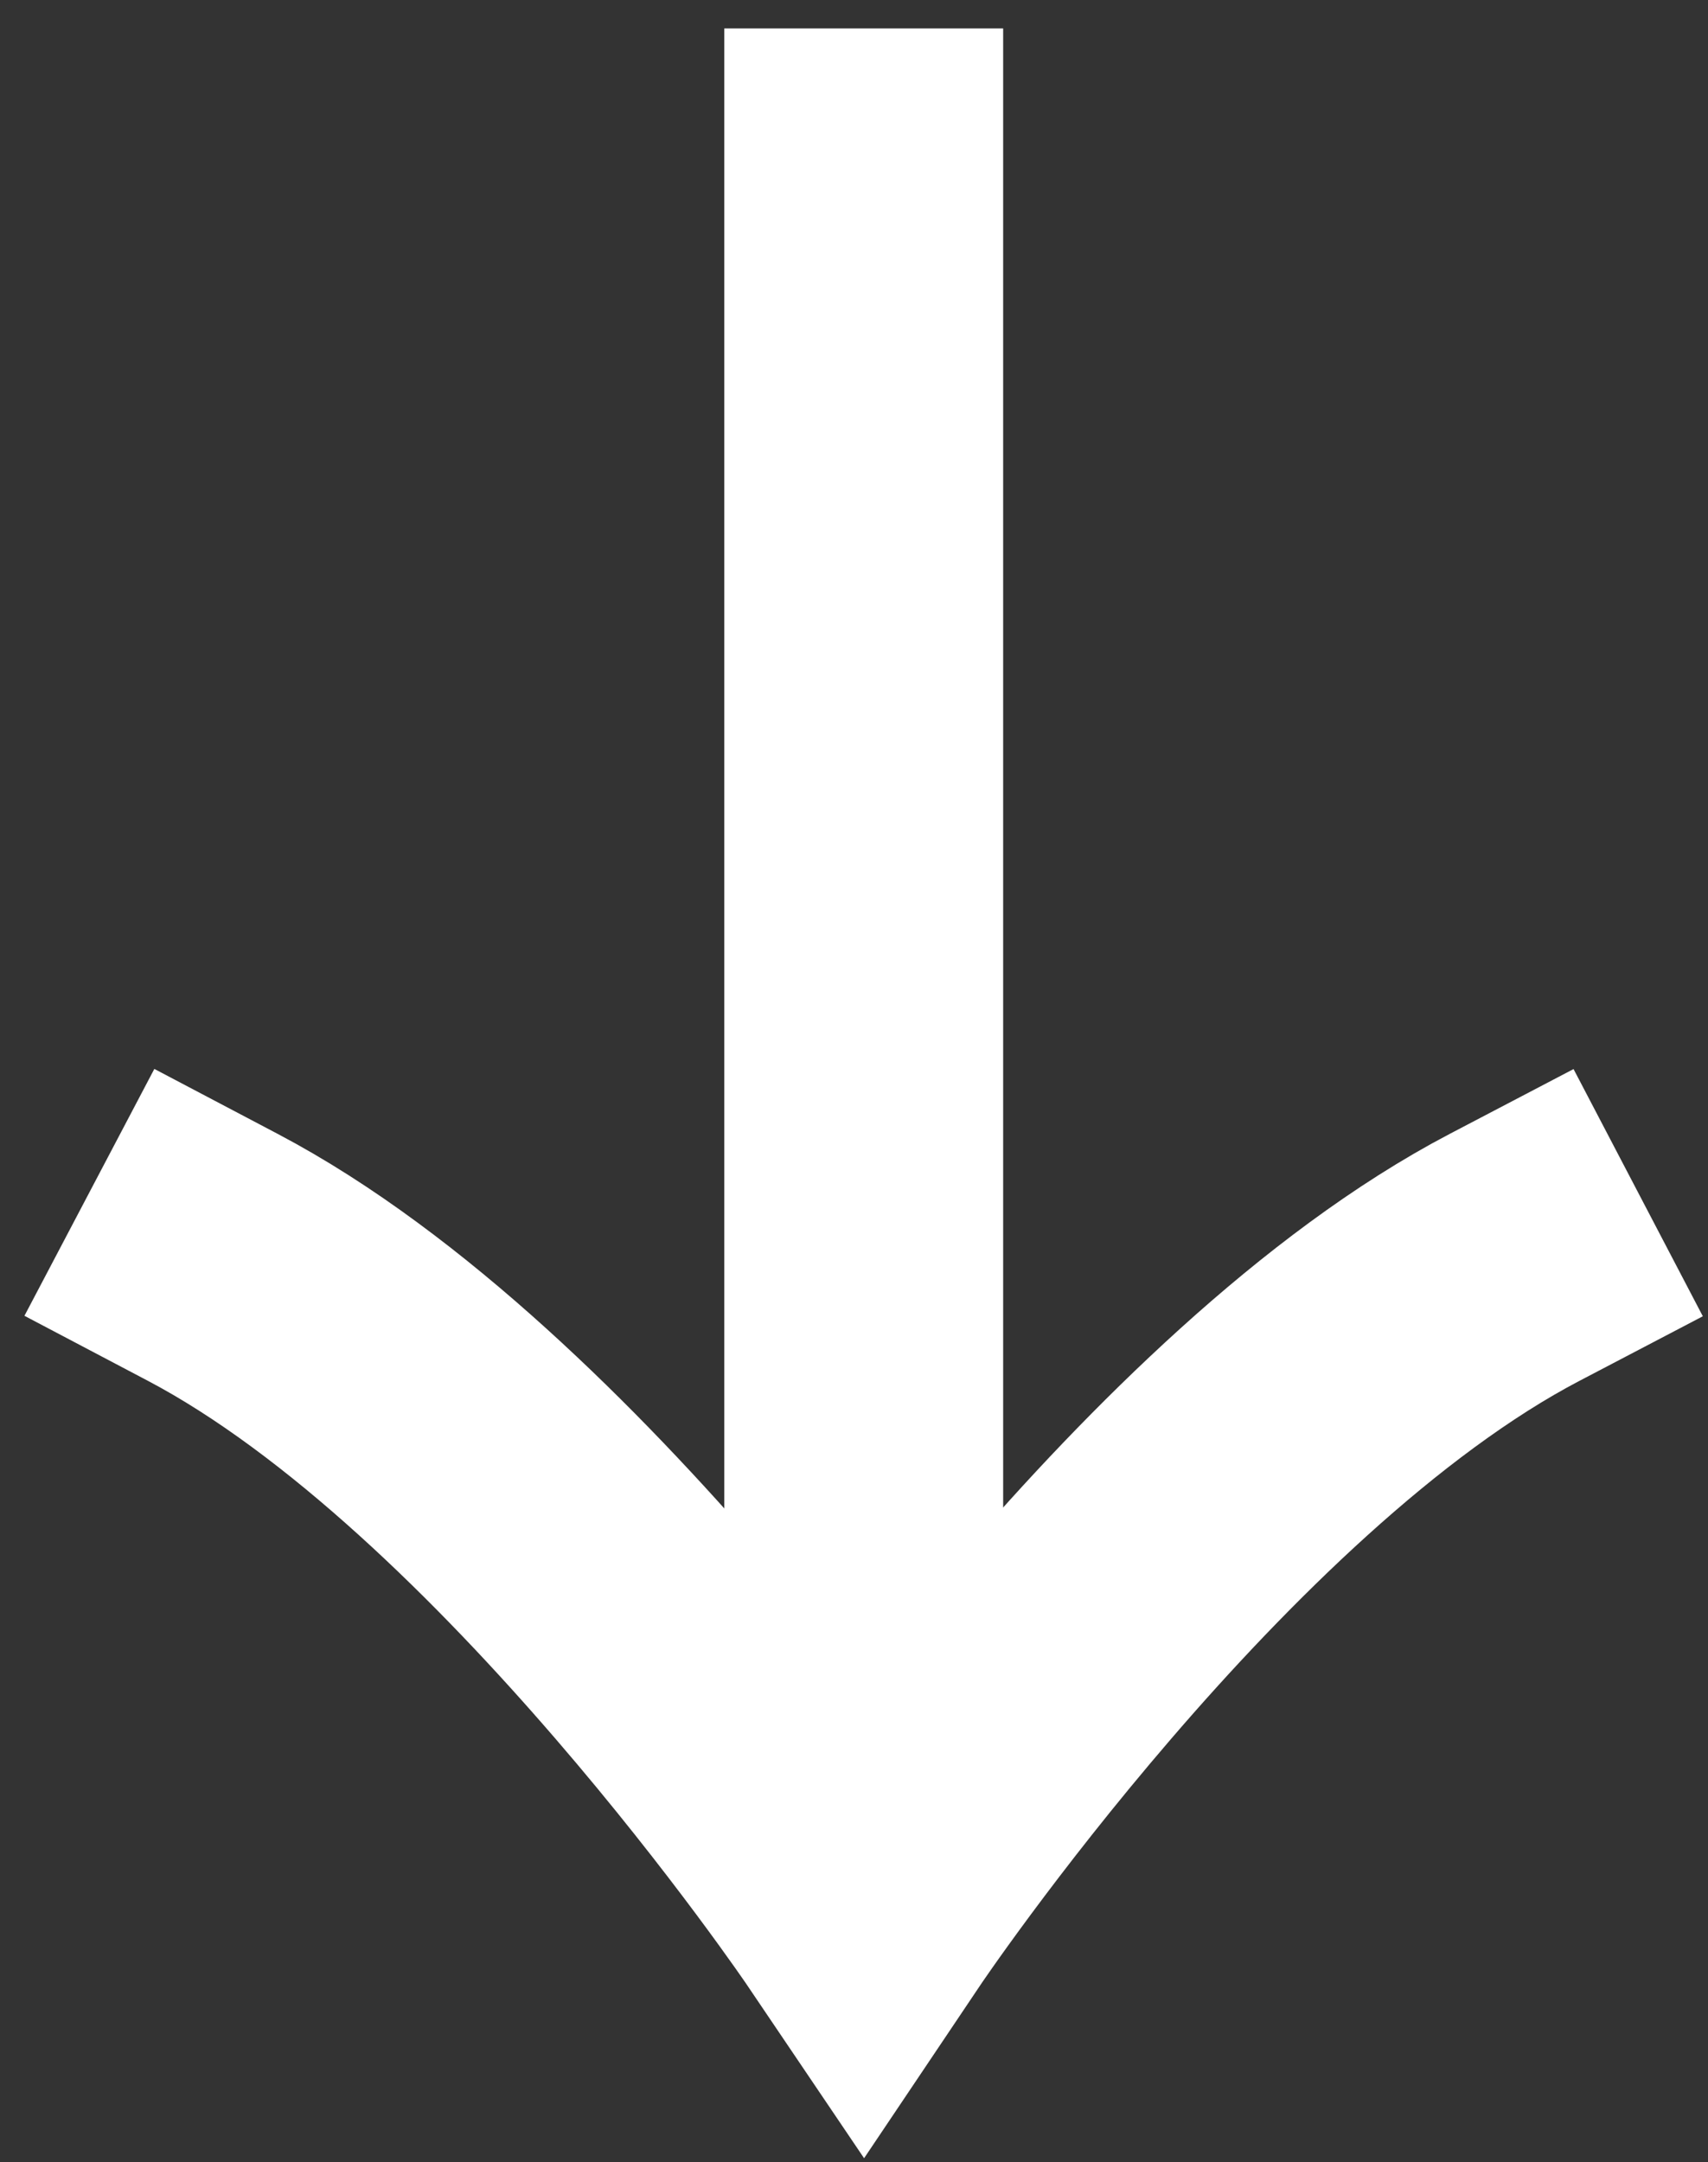
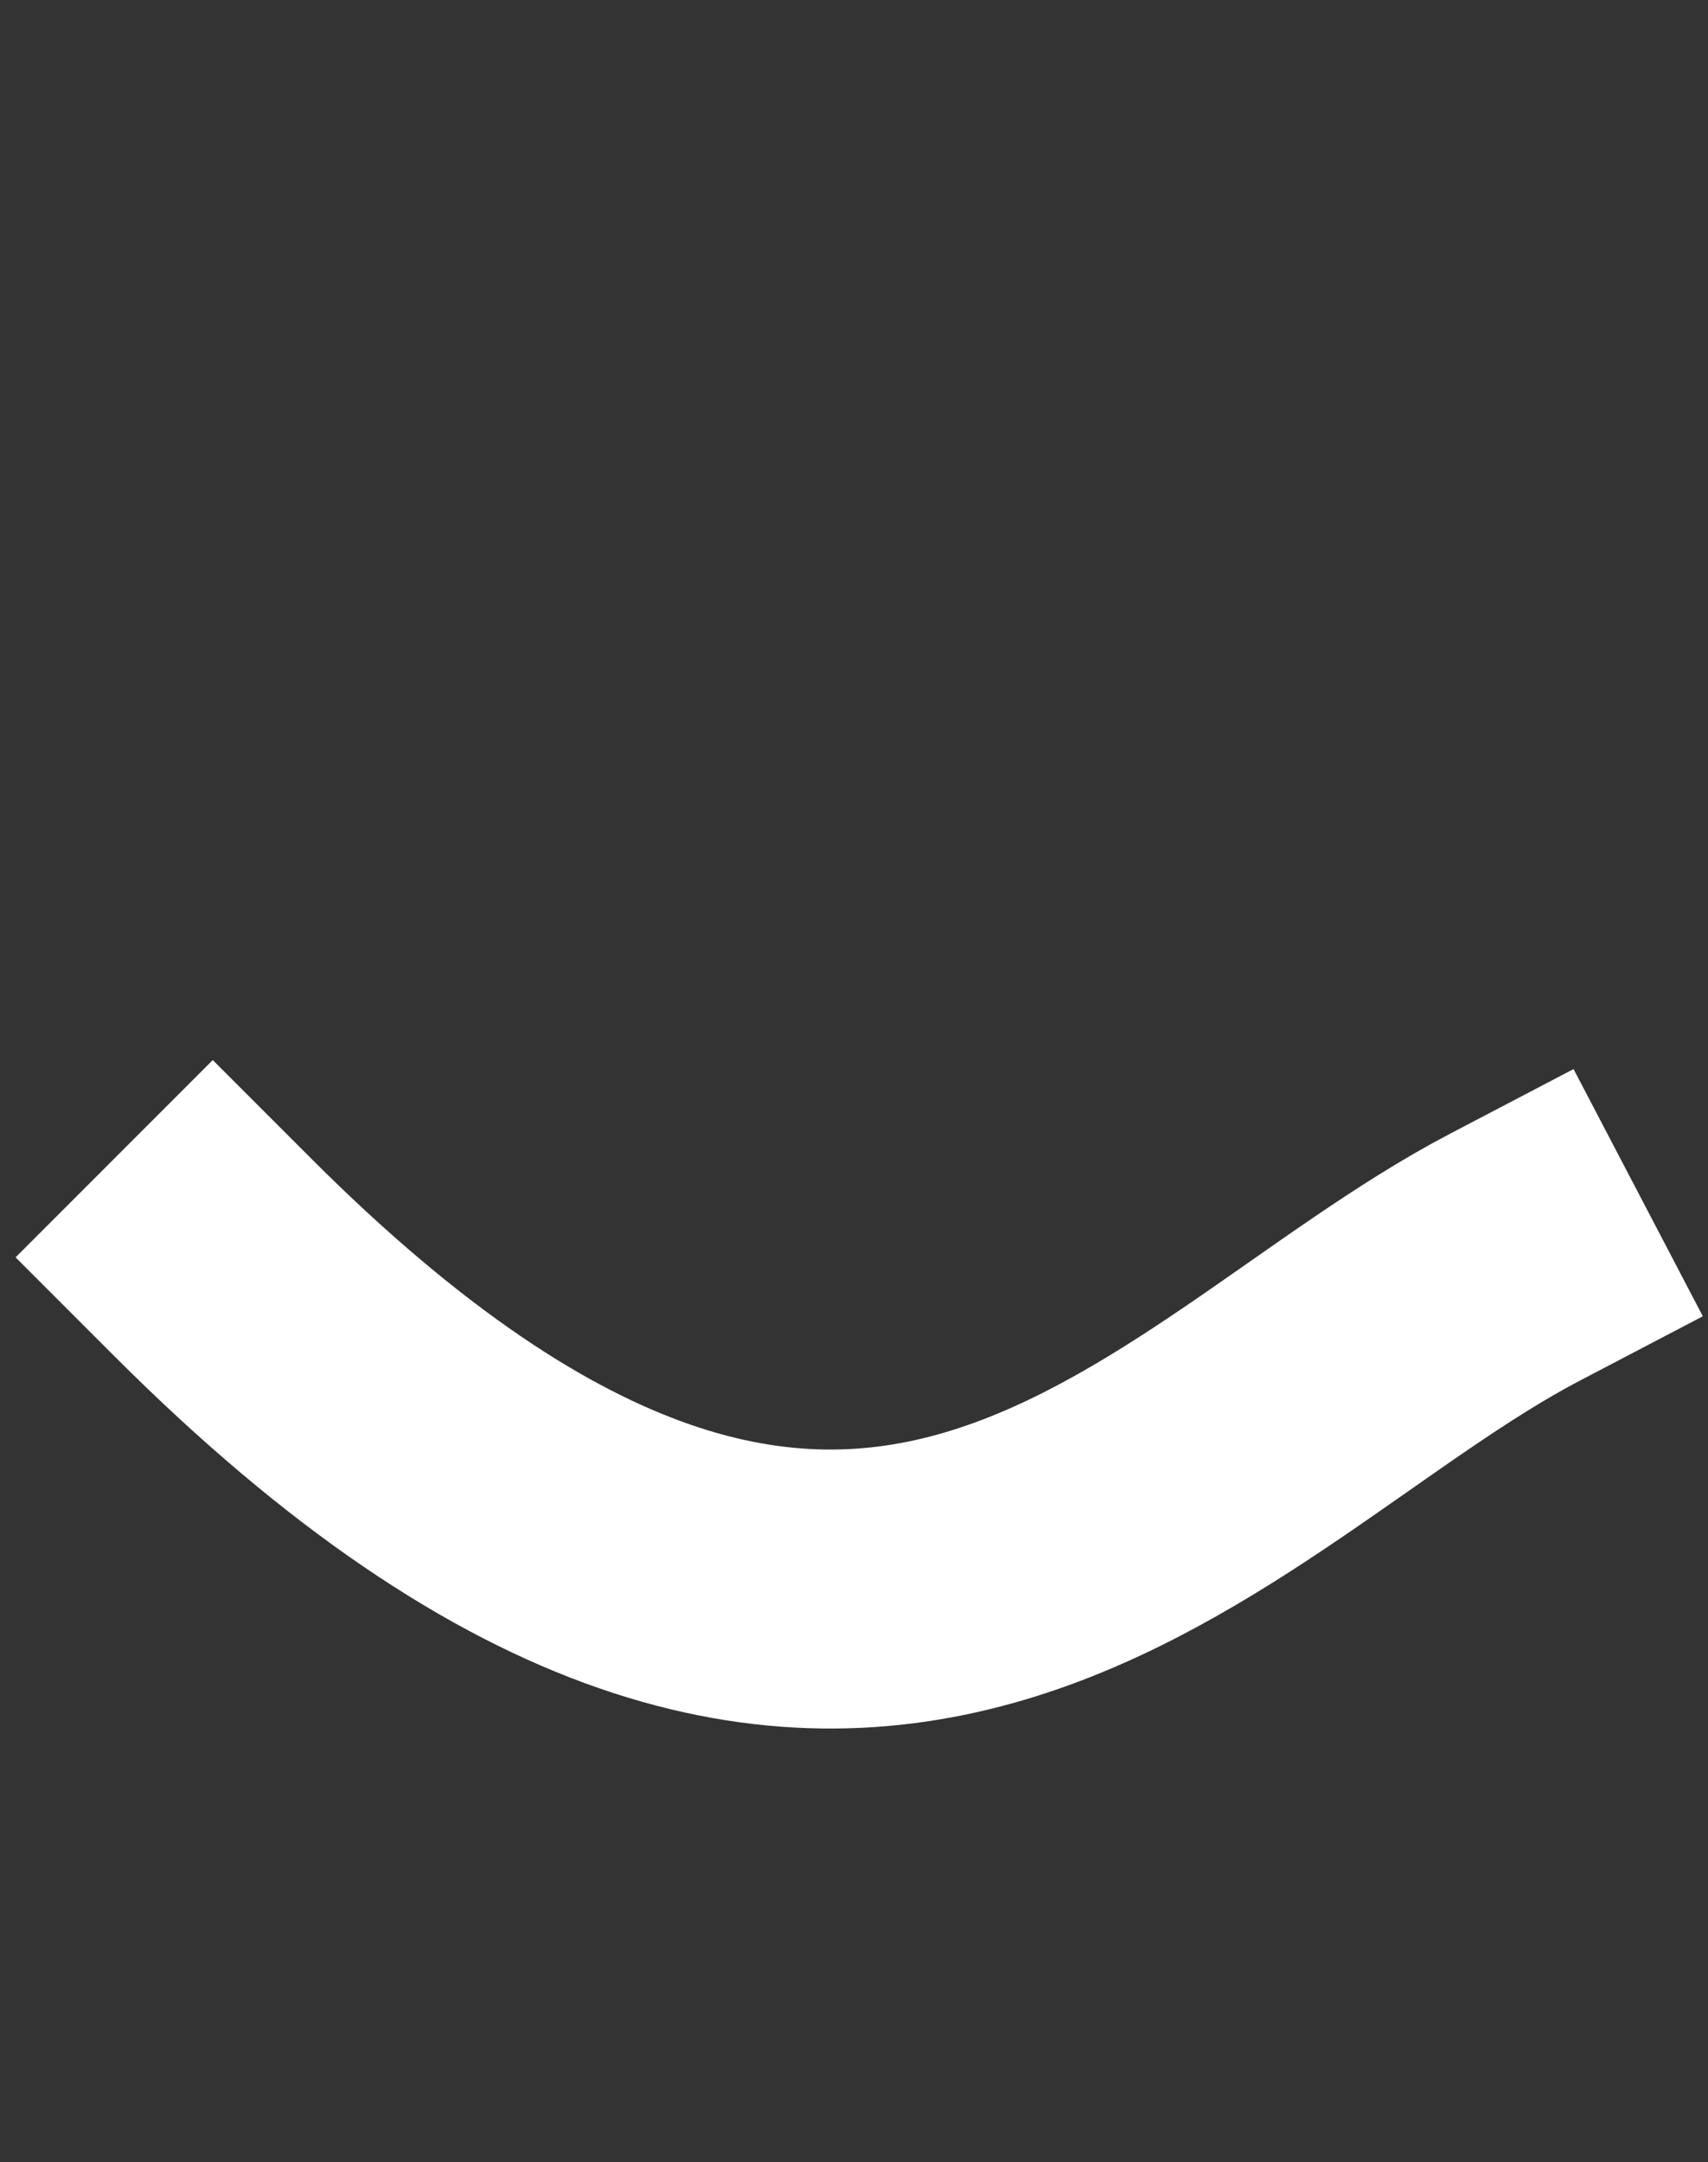
<svg xmlns="http://www.w3.org/2000/svg" width="49" height="62" viewBox="0 0 49 62" fill="none">
  <rect x="0" y="0" width="49" height="62" fill="#333333" stroke="none" />
-   <path d="M6.104 36.054C15.5 41 24.779 54.728 24.779 54.728C24.779 54.728 34 41 43.453 36.054" stroke="white" stroke-width="8" stroke-linecap="square" />
-   <path d="M24.779 49.635L24.779 4.816" stroke="white" stroke-width="8" stroke-linecap="square" stroke-linejoin="round" />
+   <path d="M6.104 36.054C24.779 54.728 34 41 43.453 36.054" stroke="white" stroke-width="8" stroke-linecap="square" />
</svg>